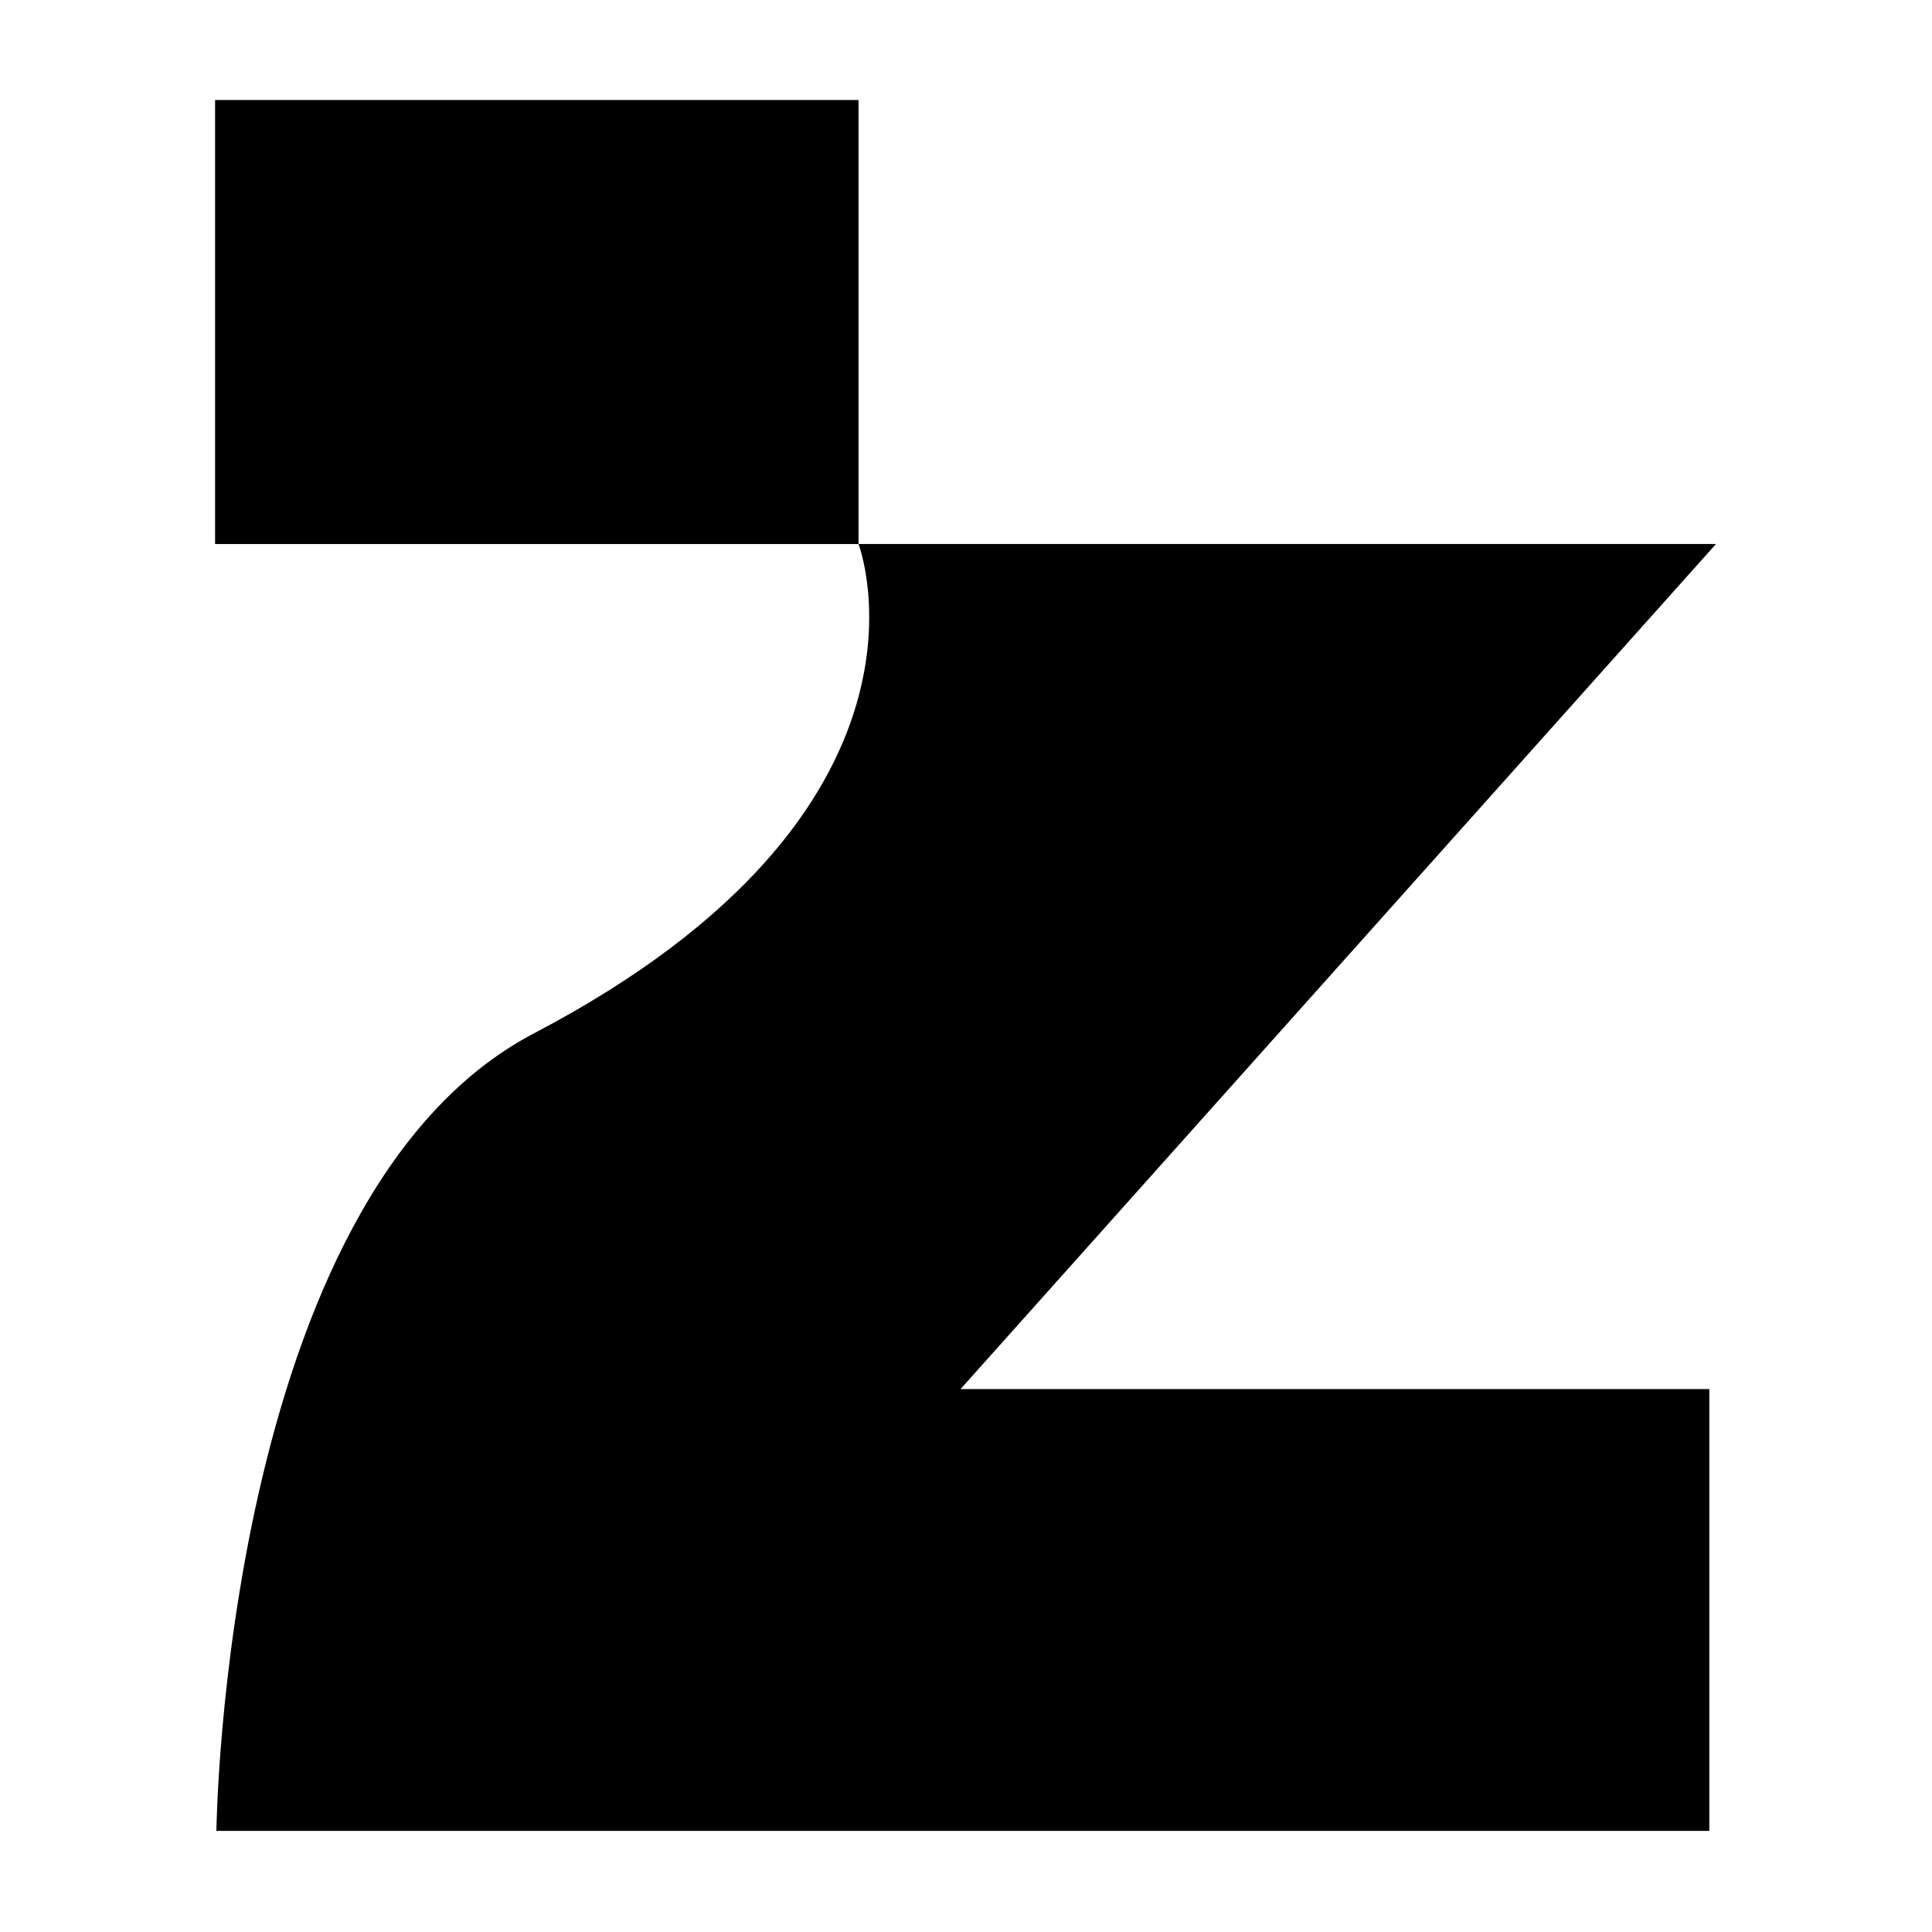
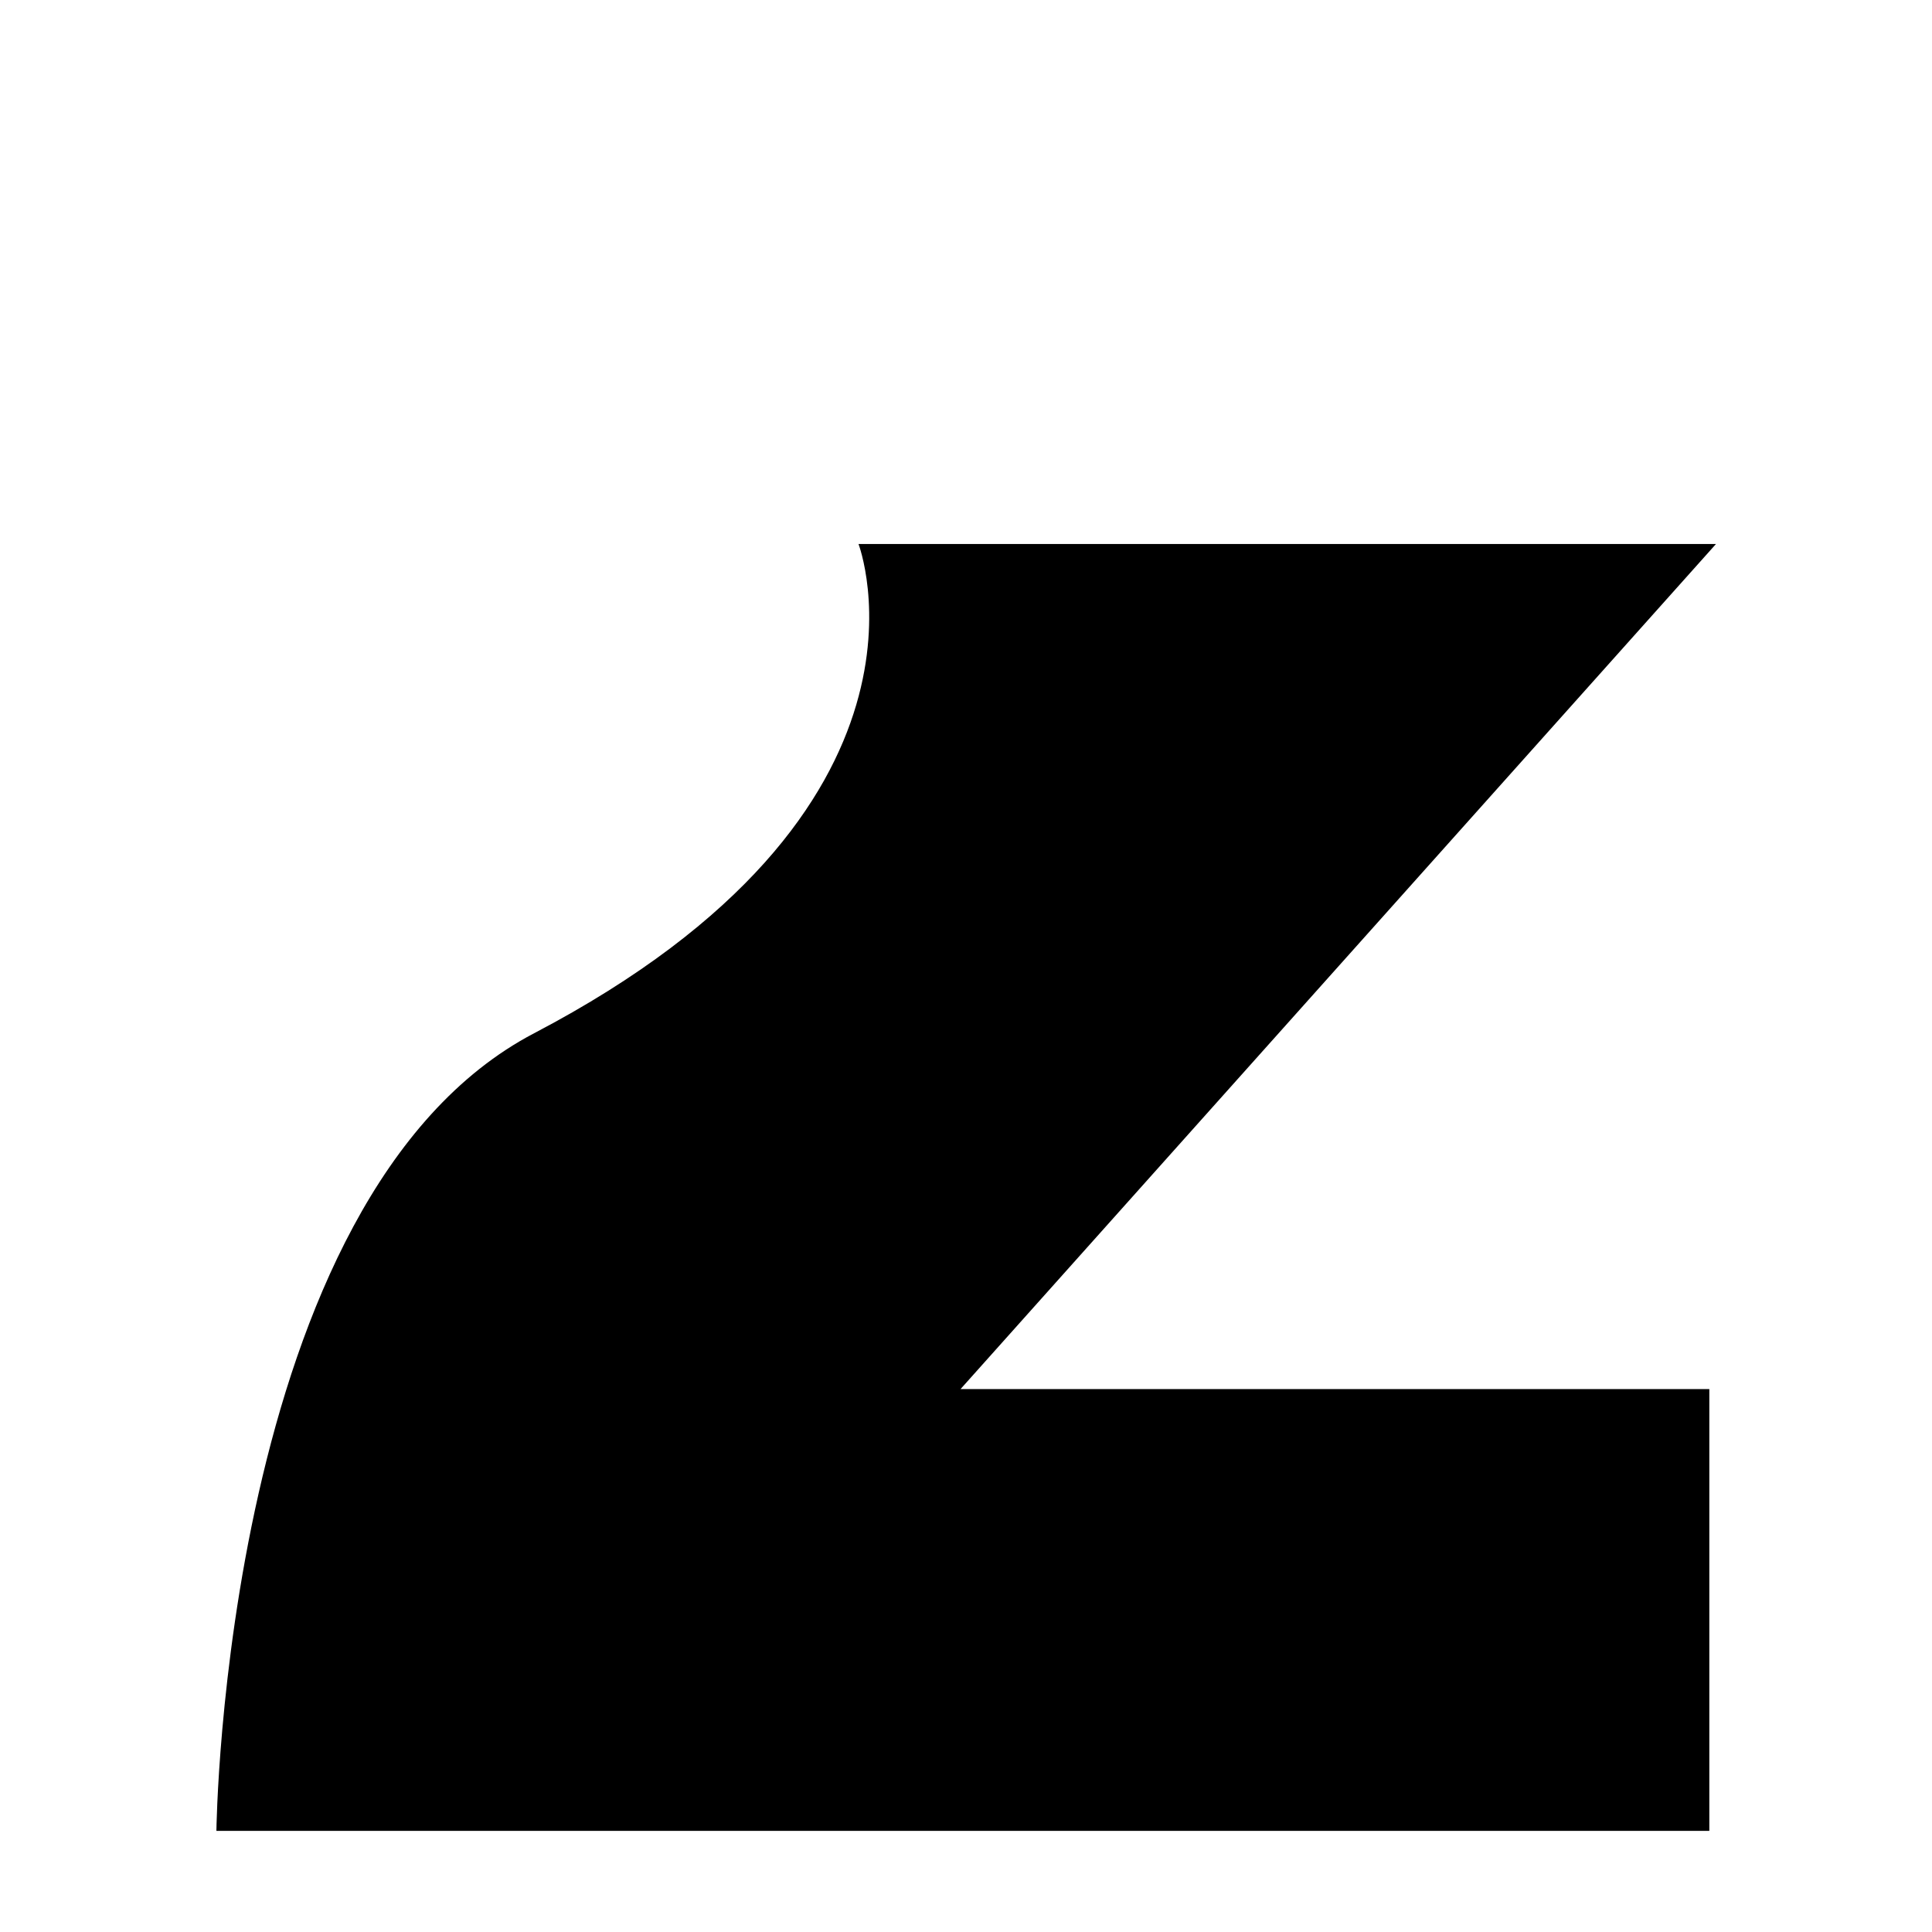
<svg xmlns="http://www.w3.org/2000/svg" width="1024" height="1024" viewBox="0 0 1024 1024" fill="none">
-   <rect x="114" y="53" width="341.03" height="235.339" fill="black" />
  <path d="M909.5 288.34H455.03C455.03 288.34 509.117 429.261 283.104 547.636C118.298 633.952 114.701 970.4 114.701 970.4H905.977V736.229H509.116L909.5 288.34Z" fill="black" />
</svg>